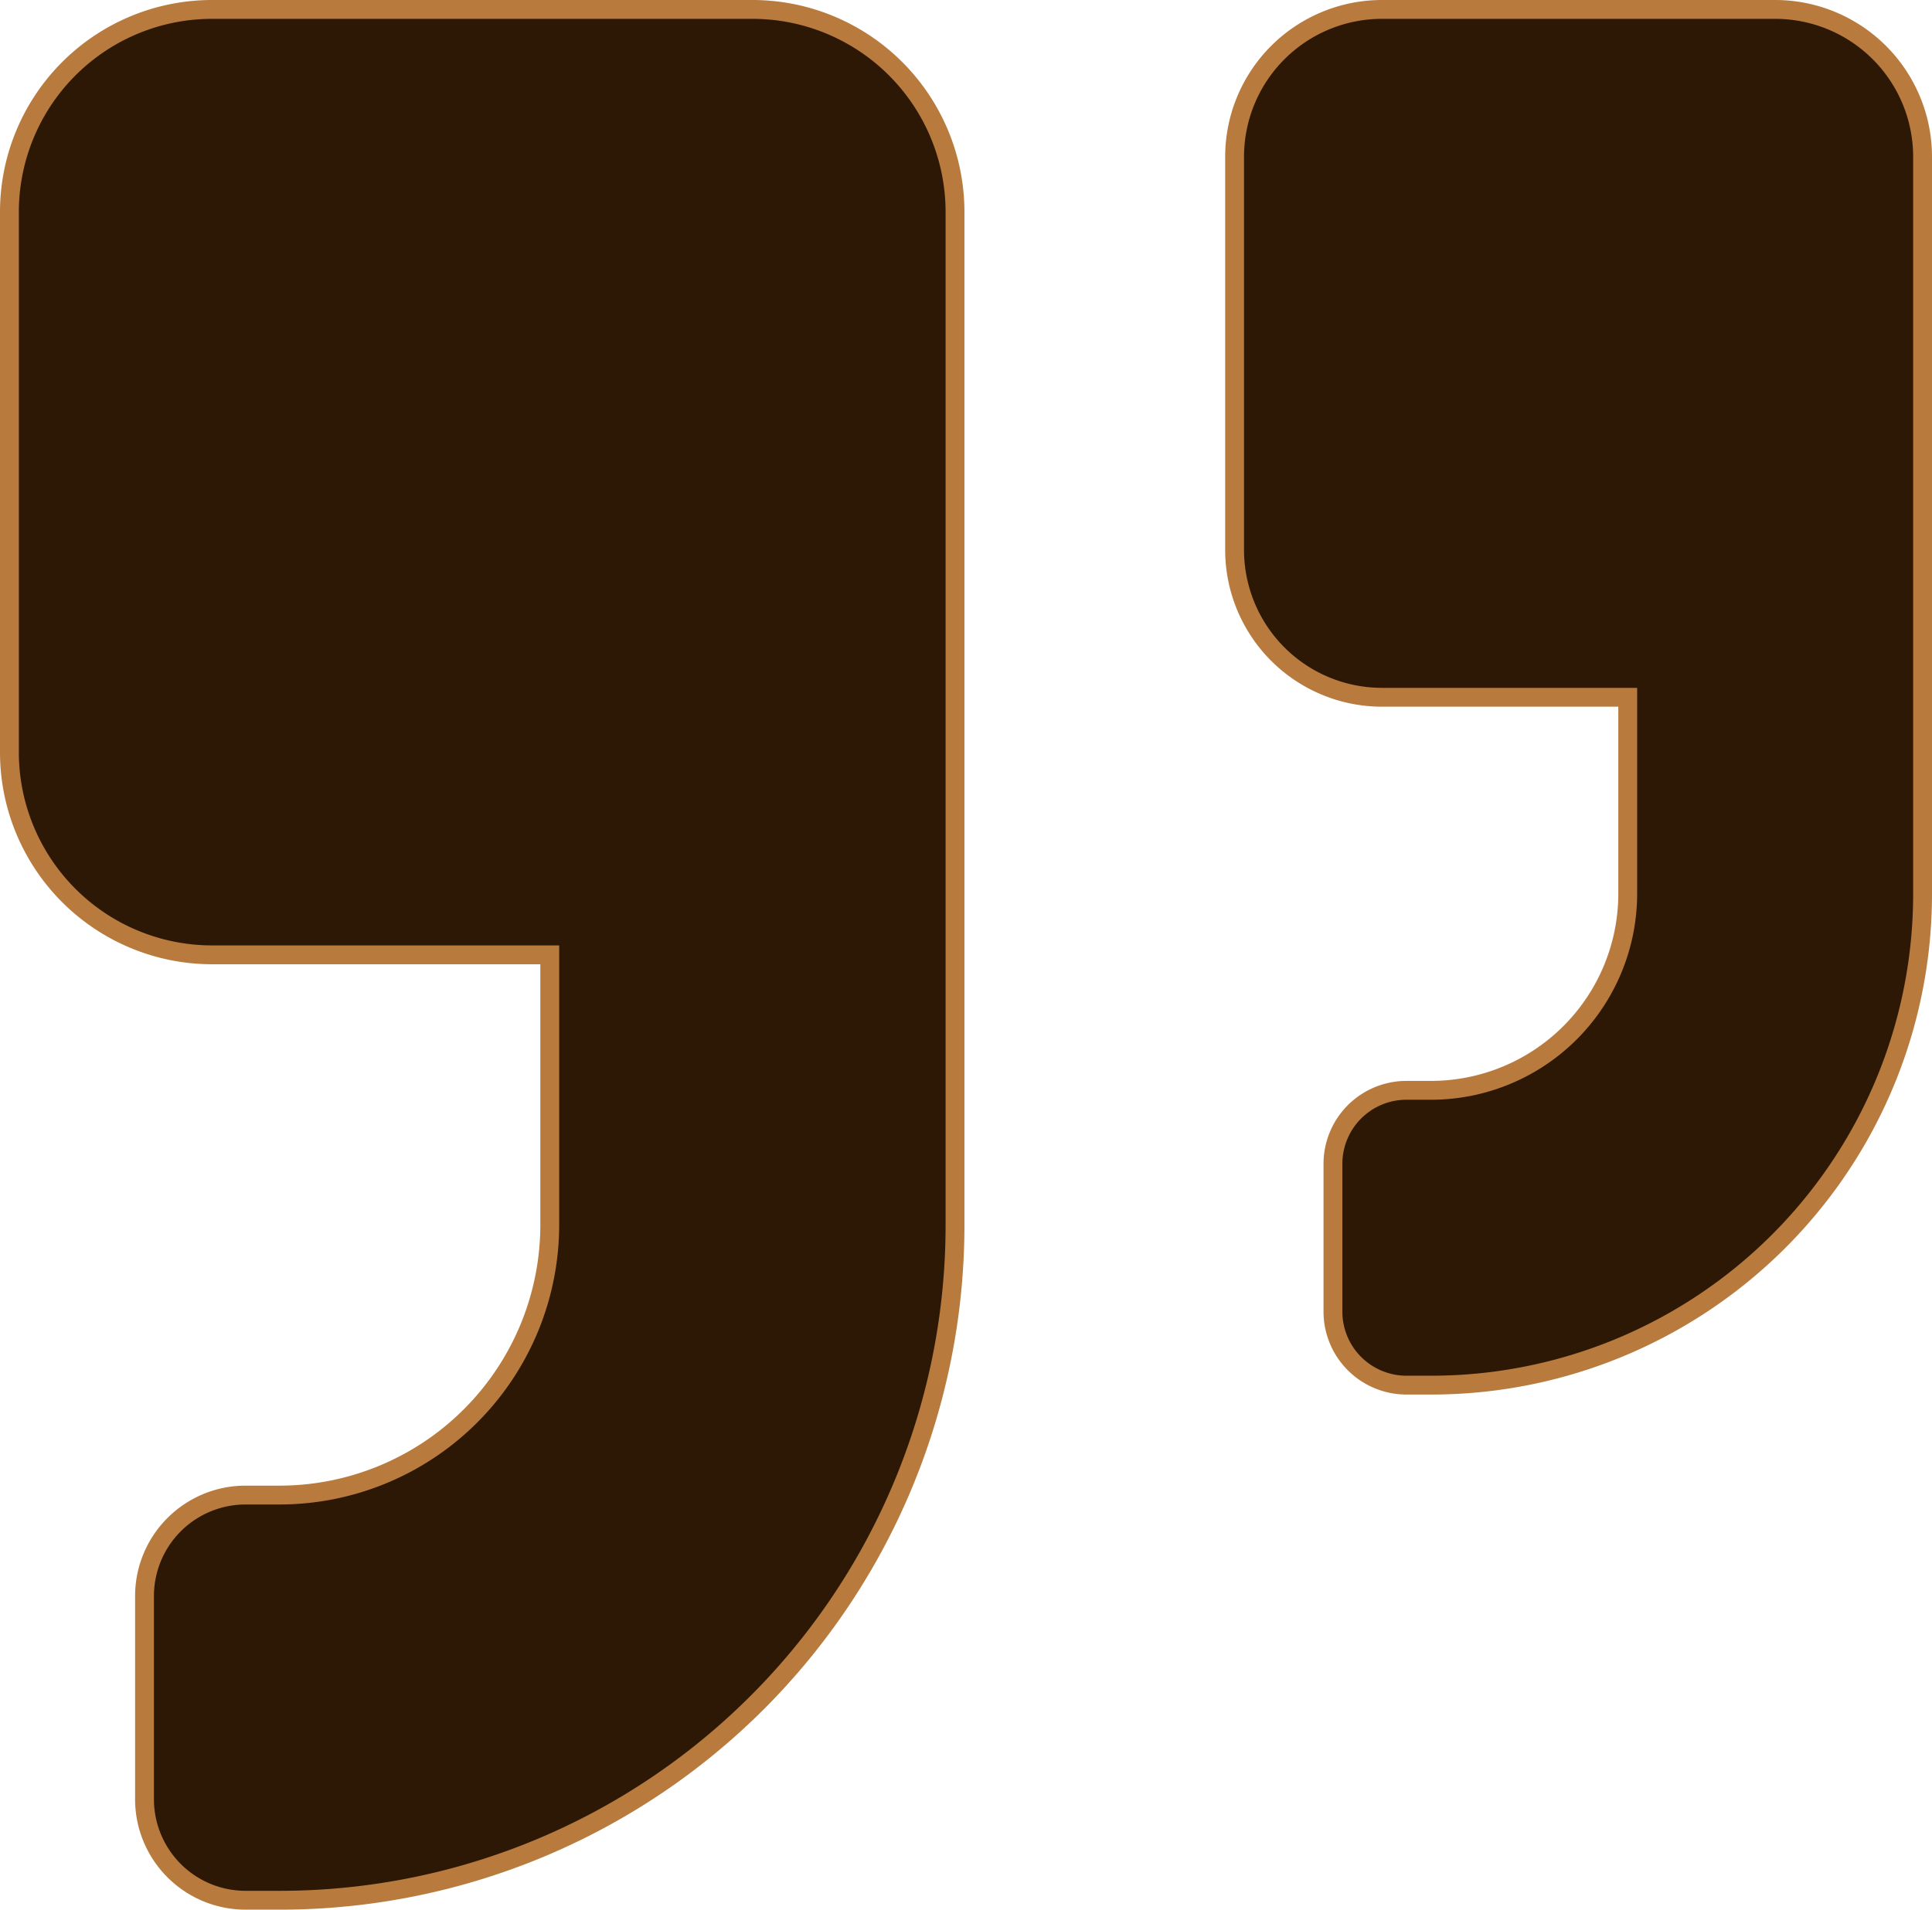
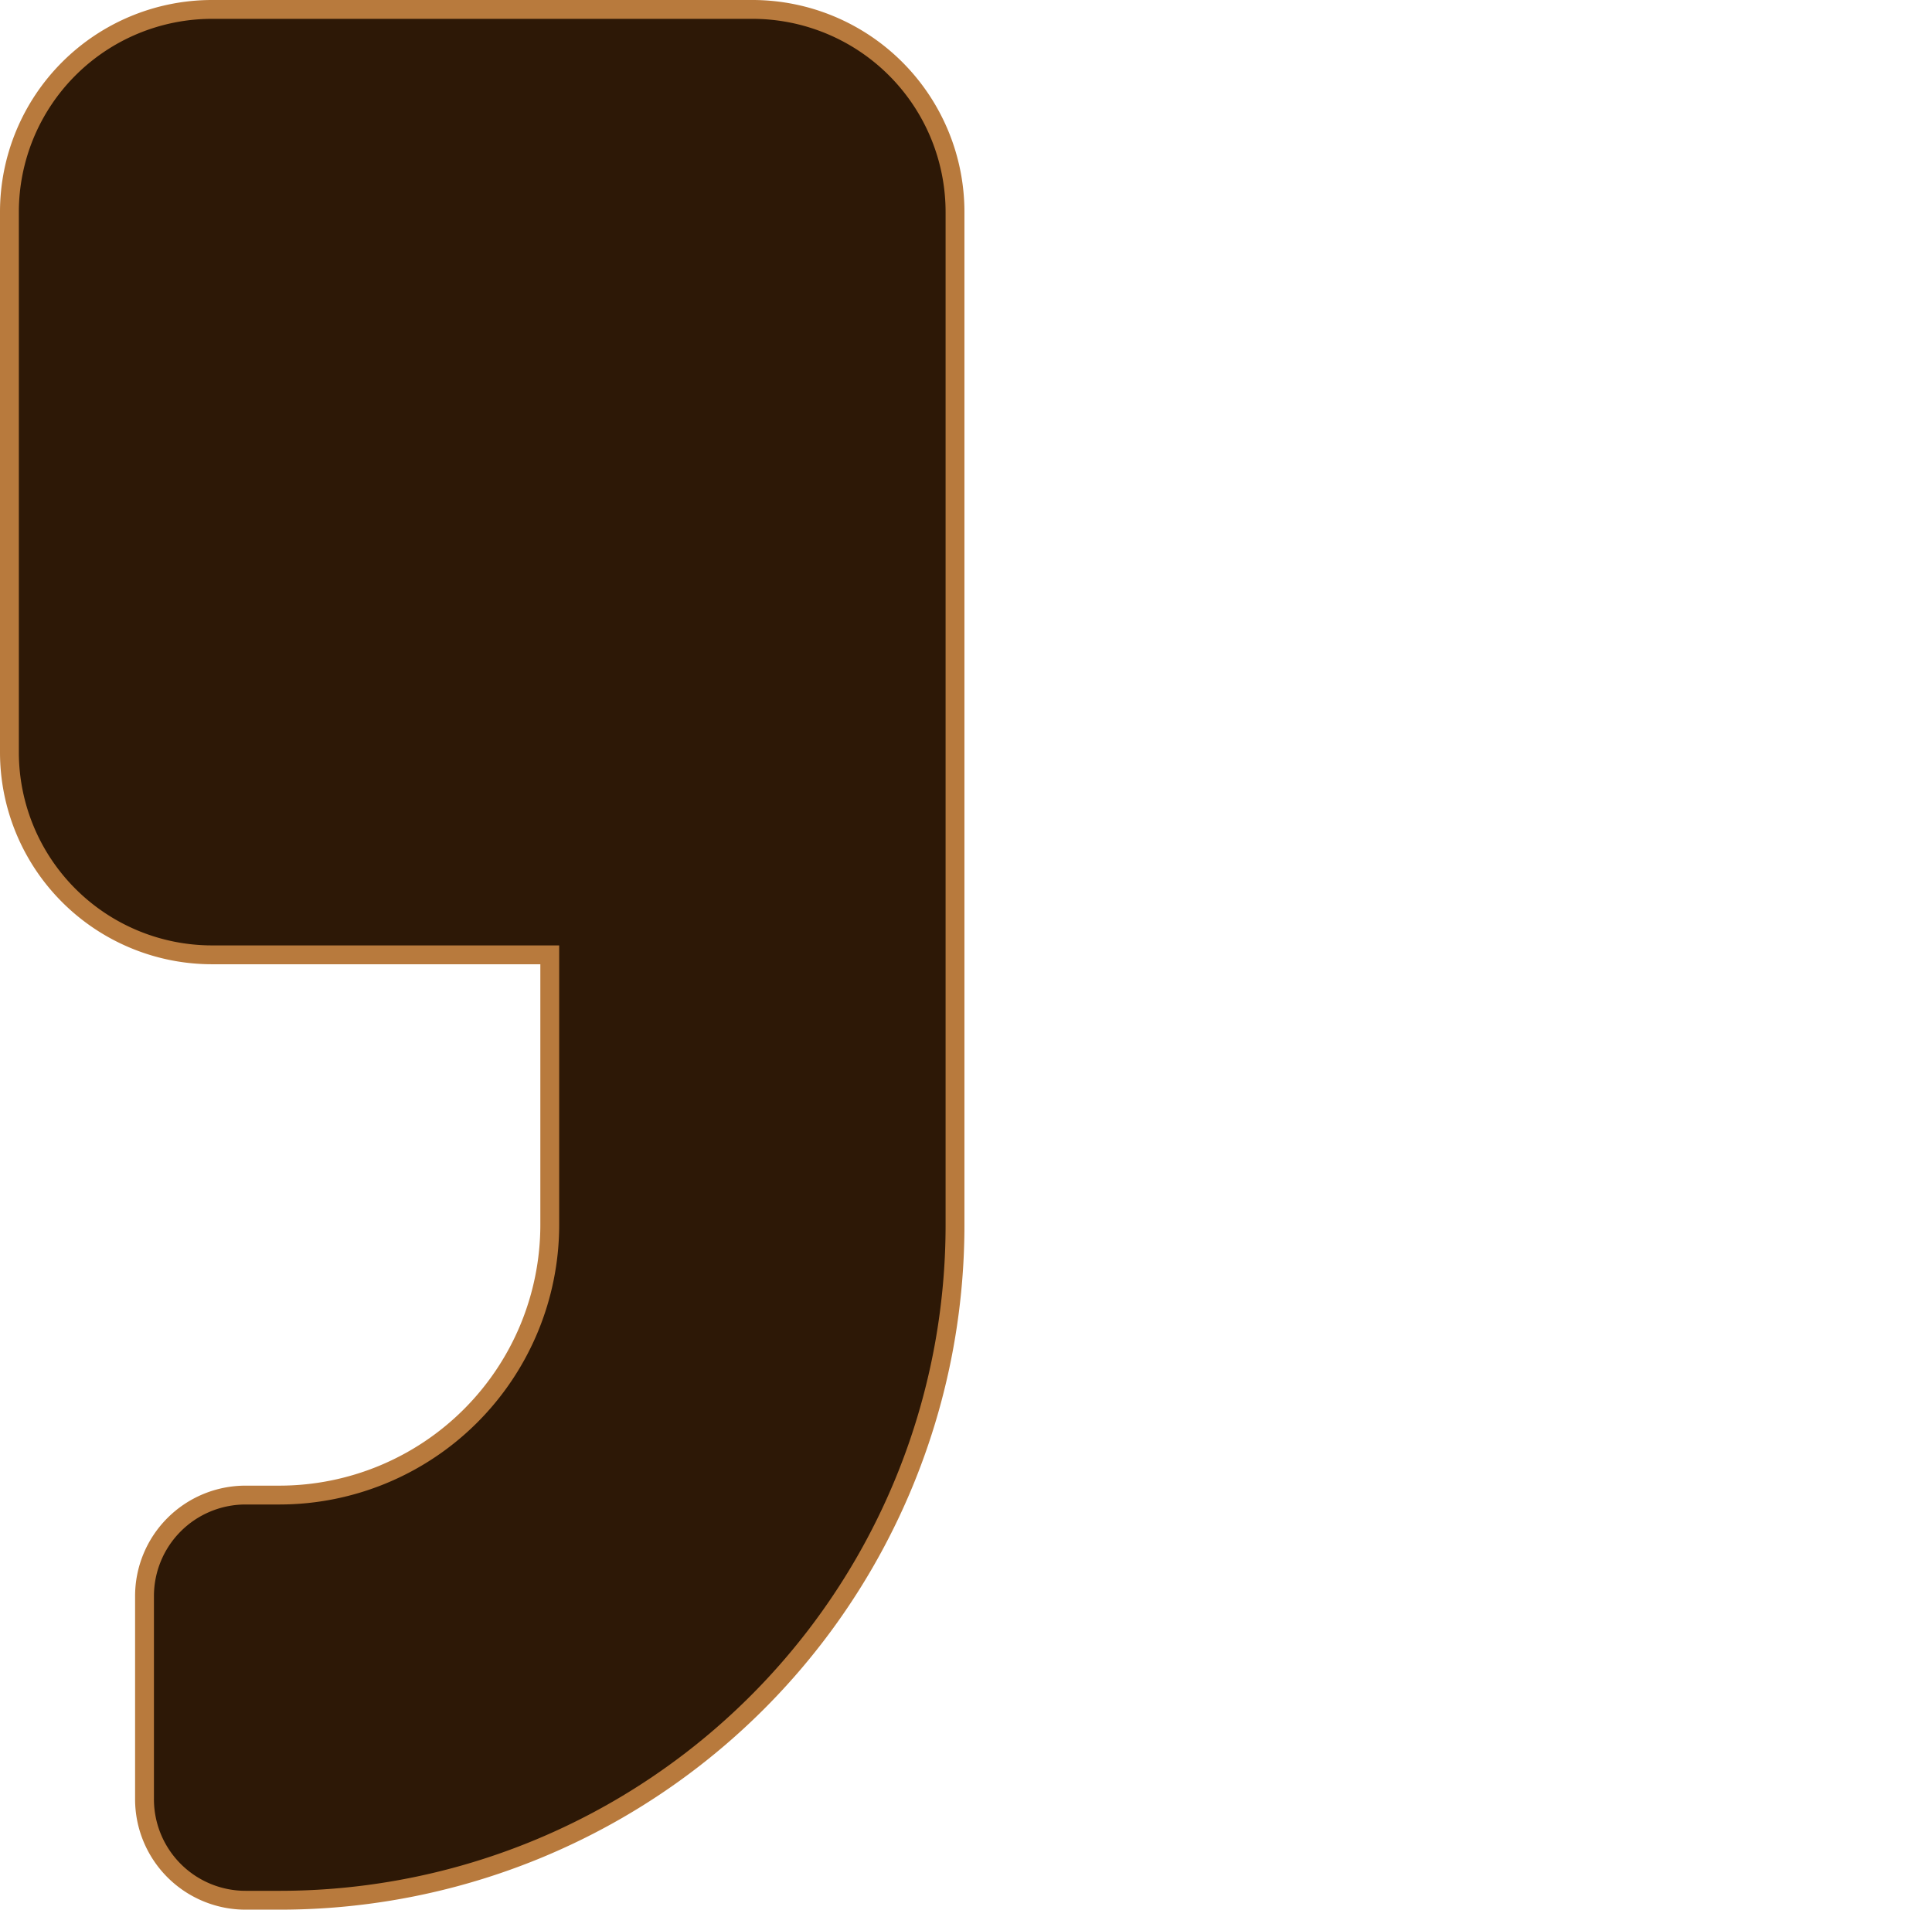
<svg xmlns="http://www.w3.org/2000/svg" width="102.5" height="101.334" viewBox="0 0 102.5 101.334">
  <g id="aspas" transform="translate(-308.5 -2508.5)">
    <path id="Icon_awesome-quote-right" data-name="Icon awesome-quote-right" d="M39.417,2.25H10.75A10.753,10.753,0,0,0,0,13V41.667a10.753,10.753,0,0,0,10.75,10.75H28.667V66.75A14.347,14.347,0,0,1,14.333,81.084H12.542a5.362,5.362,0,0,0-5.375,5.375v10.75a5.362,5.362,0,0,0,5.375,5.375h1.792A35.824,35.824,0,0,0,50.167,66.75V13A10.753,10.753,0,0,0,39.417,2.25Z" transform="translate(309 2506.75)" fill="#2d1806" stroke="#b87a3d" stroke-width="1" />
-     <path id="Icon_awesome-quote-right-2" data-name="Icon awesome-quote-right" d="M28.679,2.25H7.821A7.823,7.823,0,0,0,0,10.071V30.929A7.823,7.823,0,0,0,7.821,38.75H20.857V49.179A10.438,10.438,0,0,1,10.429,59.607h-1.3a3.9,3.9,0,0,0-3.911,3.911v7.821A3.9,3.9,0,0,0,9.125,75.25h1.3A26.064,26.064,0,0,0,36.5,49.179V10.071A7.823,7.823,0,0,0,28.679,2.25Z" transform="translate(374 2506.75)" fill="#2d1806" stroke="#b87a3d" stroke-width="1" />
  </g>
</svg>